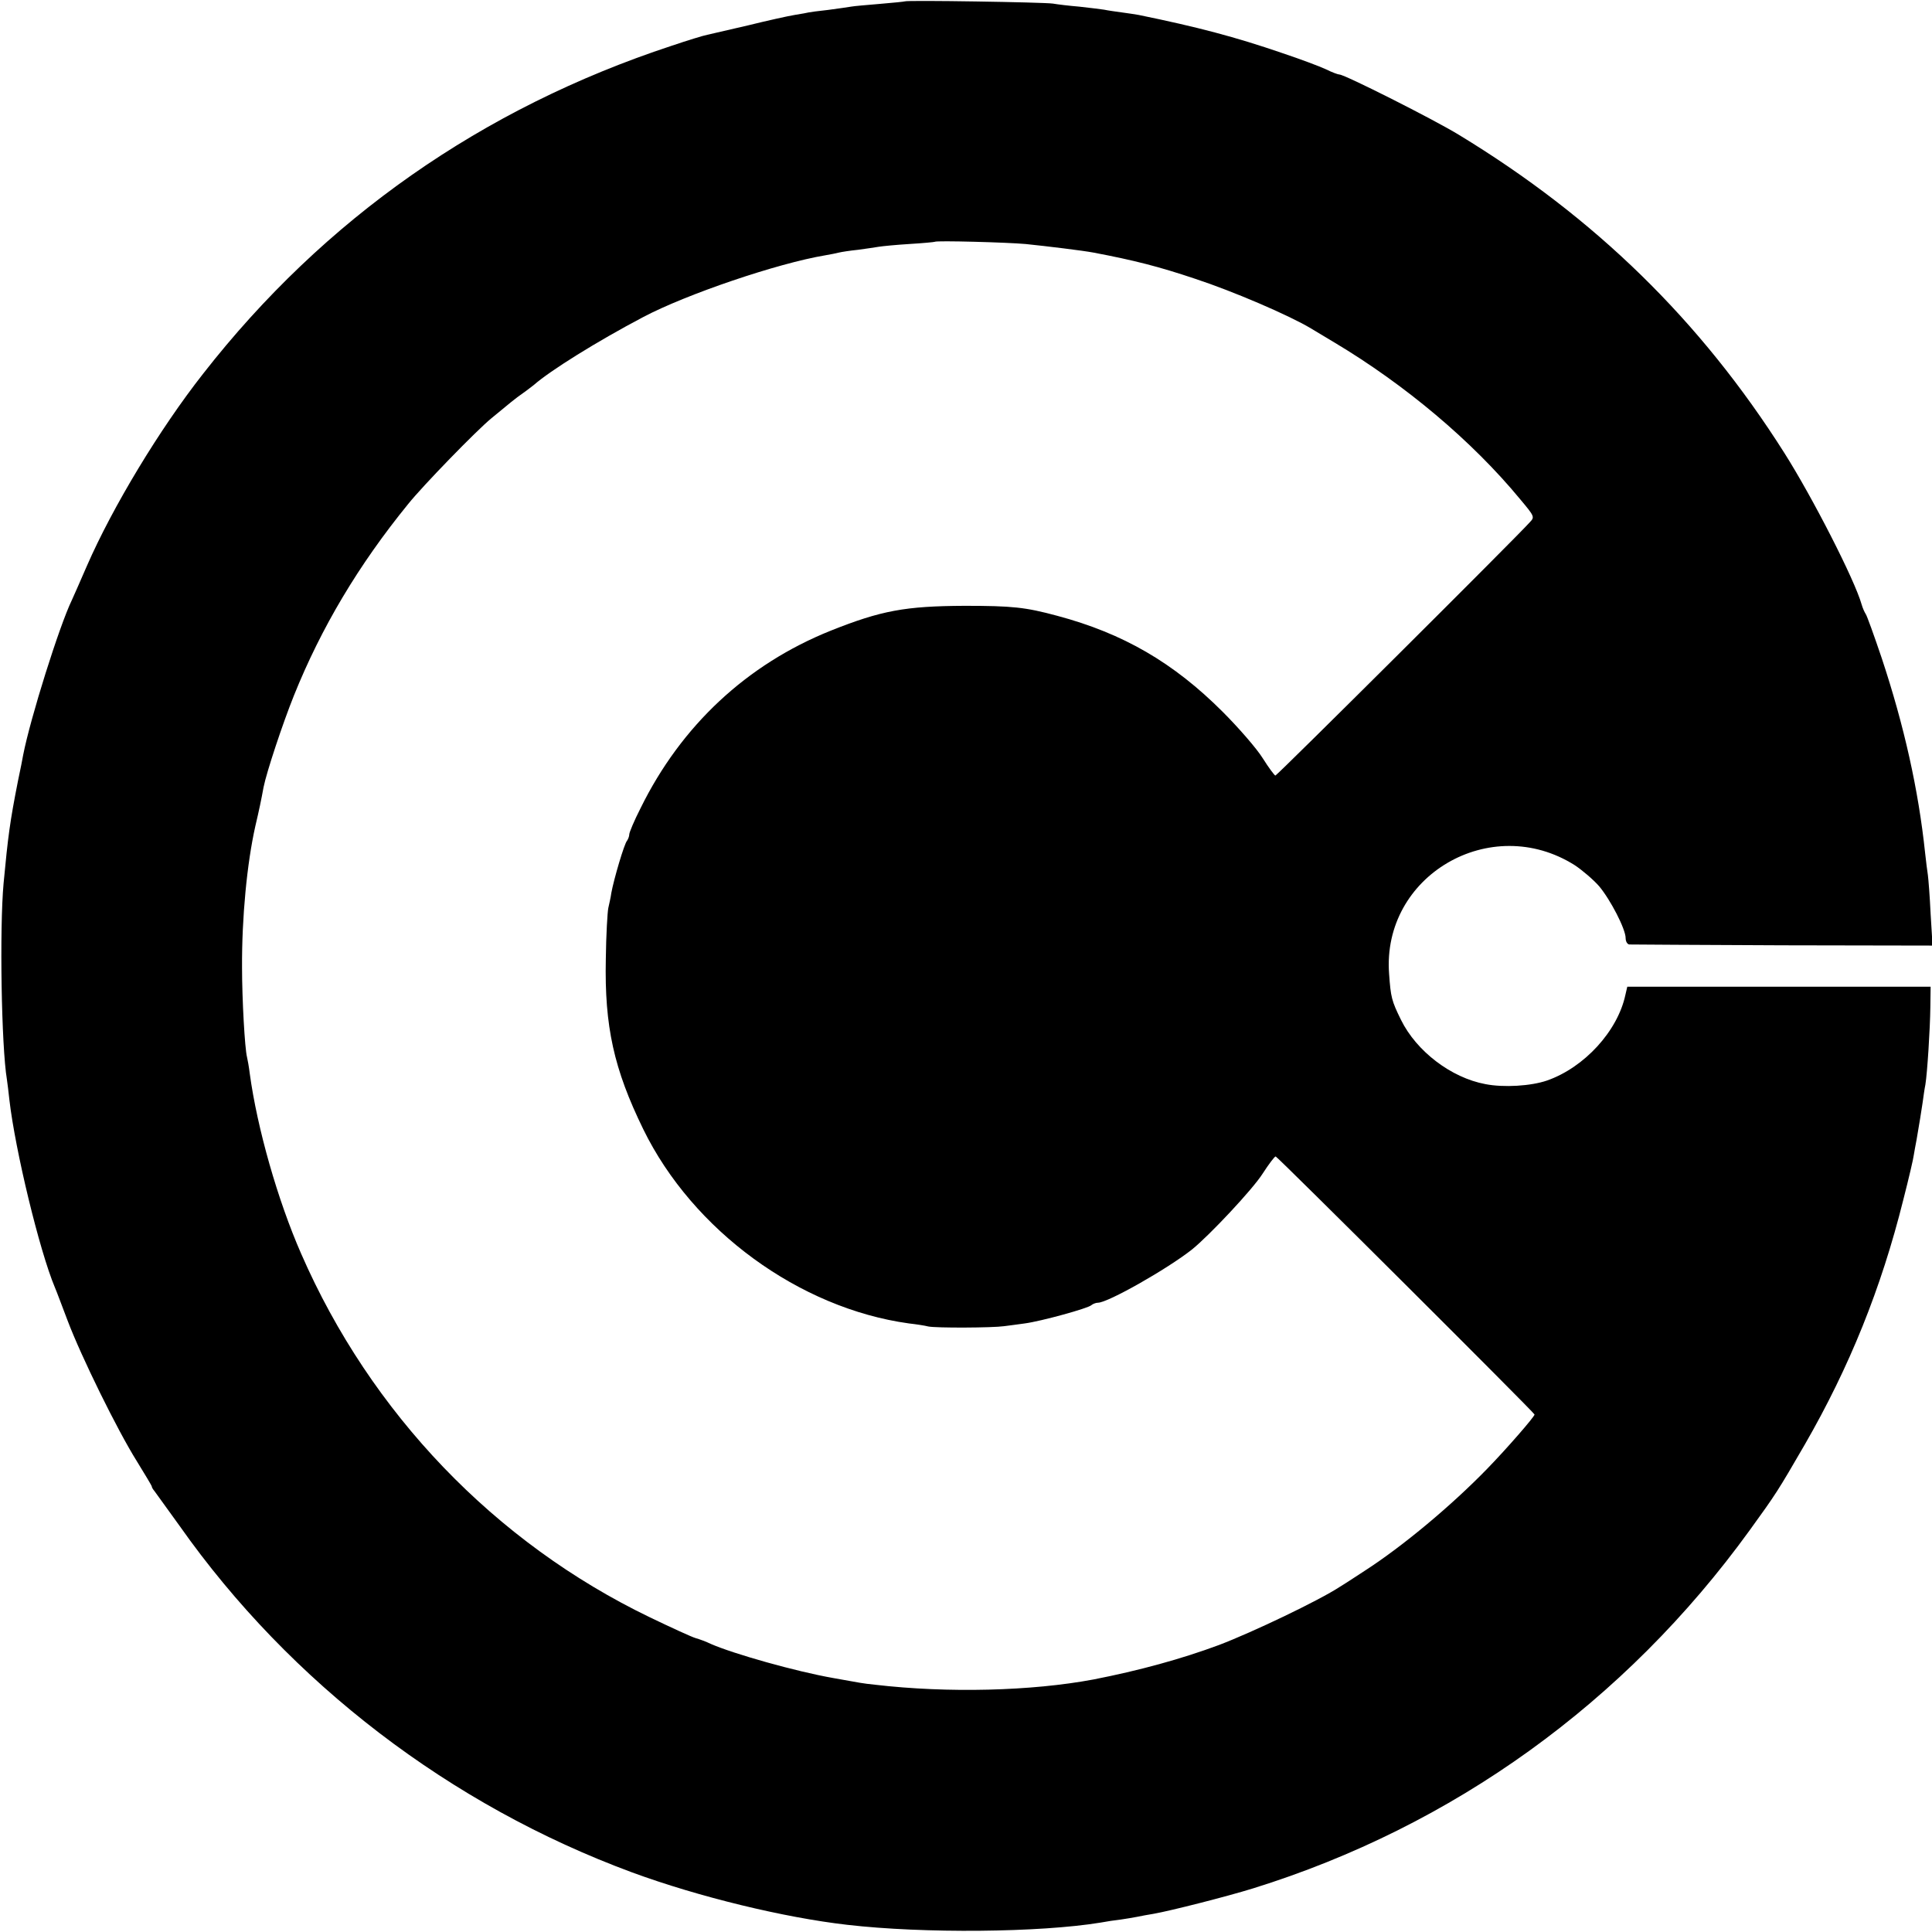
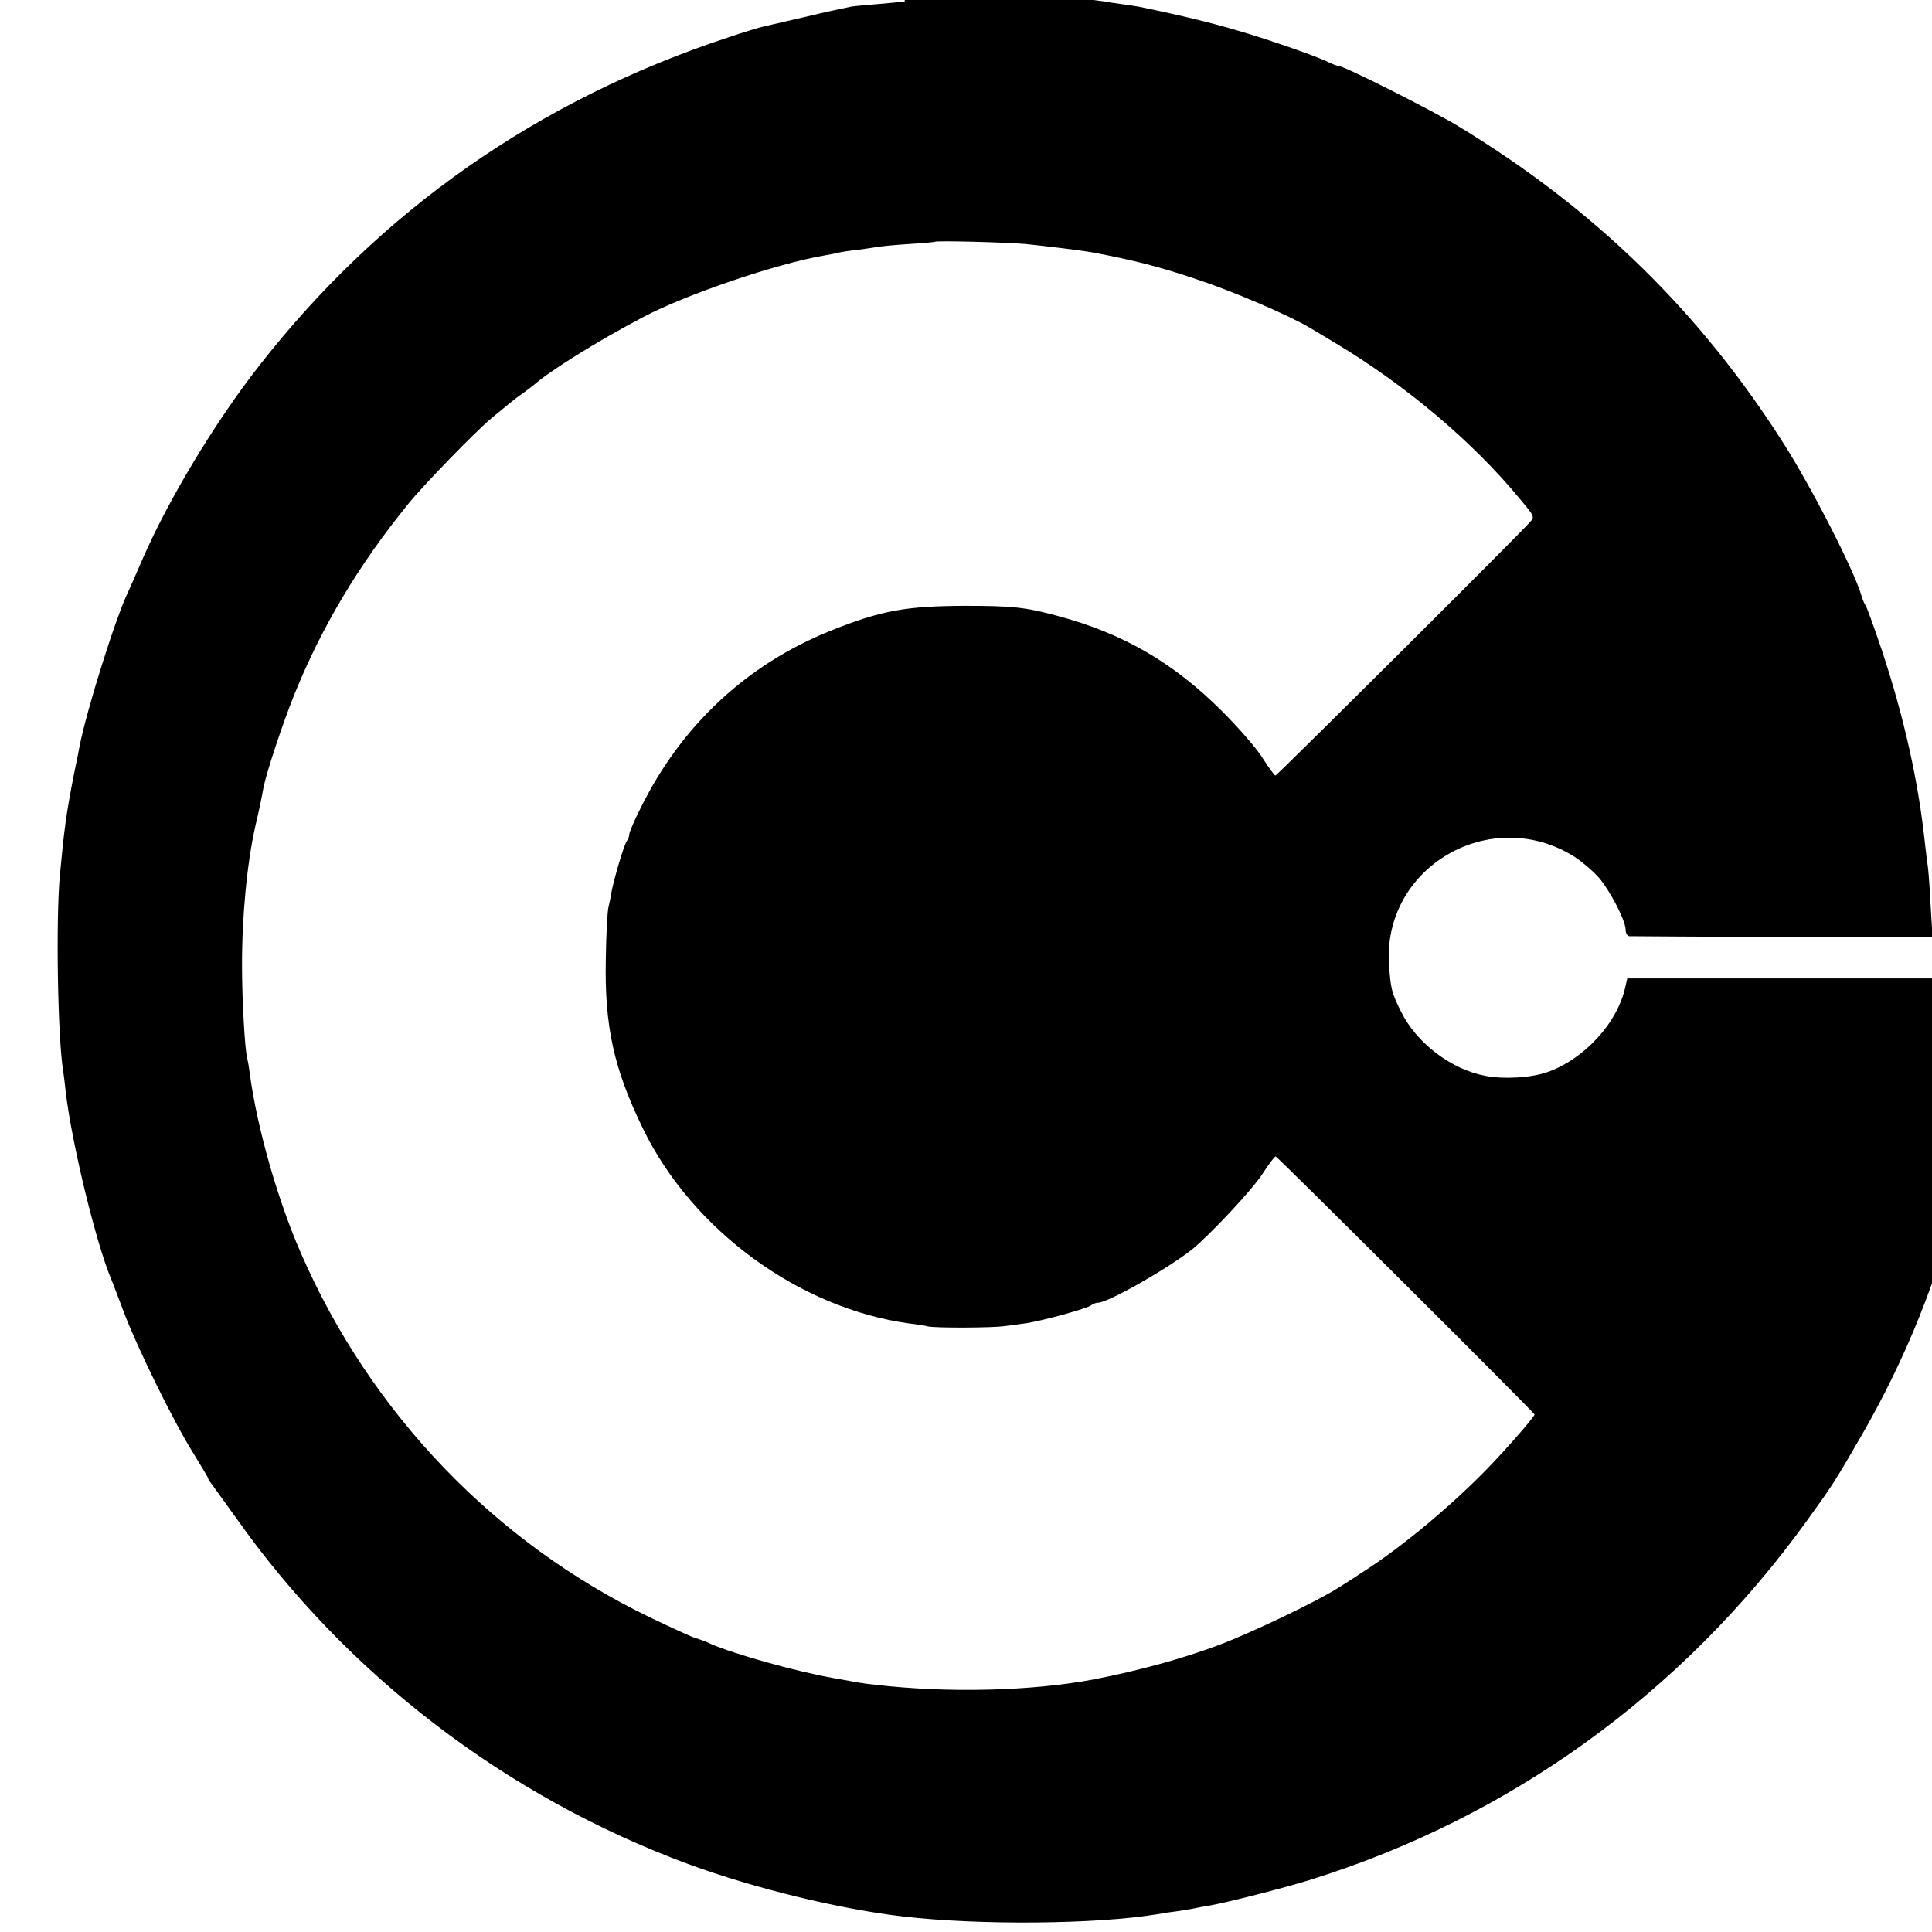
<svg xmlns="http://www.w3.org/2000/svg" version="1" width="933.333" height="933.333" viewBox="0 0 700 700">
-   <path d="M327.8.5c-.1.1-4.2.5-8.9.9s-9.5.8-10.5 1c-1 .2-4.8.7-8.4 1.2-3.6.4-6.7.8-7 .9-.3.1-2.5.5-5 .9s-10.1 2.1-17 3.8c-6.9 1.6-13.5 3.1-14.7 3.4-1.2.2-7.1 2-13 4-68.6 22.6-125.9 62.7-169.7 118.8-15.8 20.1-32.8 48.3-42.1 69.6-2.5 5.8-5 11.4-5.5 12.5-4.5 9.3-15 42.7-17.6 56-.2 1.1-1 5.4-1.9 9.5-2.9 14.7-3.6 20-5.2 37-1.5 16.4-.8 59.2 1.2 71.1.2 1.3.6 4.6.9 7.4 2.1 18.2 10.9 54.7 16.5 68 .5 1.1 2.5 6.5 4.6 12 5 13.2 18.1 39.8 25 50.8 3 4.9 5.5 9 5.5 9.3 0 .3.4 1 1 1.7.5.7 4.6 6.4 9.1 12.6 40.1 56.9 98.1 101.2 163.9 125.5 24.2 8.9 55.2 16.4 78 19 27.7 3.2 69.7 2.8 91.7-.8 2.1-.4 5.4-.9 7.3-1.1 1.9-.3 4.6-.7 6-1 1.4-.3 4.1-.8 6-1.1 6.2-1.1 26.3-6.2 36-9.2 72.4-22.5 134.8-67.4 179.9-129.7 9.7-13.4 10.2-14.2 20-31.1 16.2-28.1 27.7-56.6 35.7-88.7 2-7.8 3.7-15.1 3.8-16.2.2-1.1.6-3.6 1-5.5 1.1-6.4 1.6-9.5 2.2-13.5.3-2.2.7-5.1 1-6.5.7-4.3 1.7-20.1 1.8-28l.1-7.5H589.6l-.7 3c-2.8 13.1-14.9 26.3-28.4 31-5.8 2-15.7 2.6-22.3 1.3-12.4-2.3-25-11.9-30.6-23.3-3.4-6.9-3.7-8.2-4.3-16.6-2.7-35.6 36.8-58.7 67.3-39.4 2.7 1.8 6.7 5.2 8.8 7.6 4.1 4.9 9.6 15.5 9.6 18.8 0 1.2.6 2.2 1.3 2.3.6 0 25.6.2 55.5.3l54.4.1-.7-11.5c-.3-6.4-.8-12.7-1-14.1-.2-1.4-.7-5-1-8-2.4-22.8-7.6-46.1-15.7-70.5-2.8-8.3-5.4-15.5-5.8-16-.4-.6-1.1-2.1-1.5-3.5-2.5-8.9-17.8-38.8-28-54.9-30.4-48-68.6-85.3-118-115.3-9-5.5-41.3-21.8-43.2-21.8-.5 0-2.7-.8-4.9-1.9-2.1-1-9.3-3.7-15.9-5.9-16.9-5.8-30.5-9.4-52-13.8-1.1-.2-3.8-.6-6-.9-2.2-.3-5.1-.7-6.5-1-1.3-.2-5.4-.7-9-1.1-3.6-.3-7.8-.8-9.5-1.1-3.3-.5-53.1-1.3-53.7-.8zm43.7 87.9c7.8.8 20.9 2.4 24.6 3.1 14.8 2.8 23.8 5.1 36.9 9.5 13.7 4.5 34 13.2 42 18 .8.5 4.7 2.8 8.5 5.1 25.6 15.3 49.9 35.7 67.3 56.8 5.2 6.2 5.3 6.4 3.5 8.3-4.6 5.2-91.6 91.8-92.2 91.8-.3 0-2.4-2.8-4.6-6.3-2.1-3.4-8.7-11-14.5-16.8-17.8-17.8-36-28.4-60-34.8-11.5-3.1-16.2-3.6-33.5-3.6-21.5.1-30.2 1.7-48.5 9-30.4 12.2-54.2 34.4-68.9 64.3-2.3 4.5-4.1 8.8-4.1 9.5 0 .7-.4 1.7-.8 2.3-1 1-4.8 14-5.7 18.9-.2 1.6-.8 4.1-1.1 5.5-.3 1.4-.8 9.7-.9 18.5-.5 24.4 2.9 39.8 13.6 61.7 17.9 36.6 56.5 64.8 96.2 70.3 2.7.3 5.9.8 7 1.1 2.9.6 23.3.5 27.5-.1 1.8-.2 5.2-.7 7.5-1 6-.8 23-5.5 24.1-6.6.6-.5 1.7-.9 2.4-.9 3.6 0 25.1-12.2 34.1-19.3 6.3-5.1 22-21.8 25.6-27.5 2.2-3.4 4.3-6.2 4.7-6.2.6 0 93.8 92.9 93.8 93.5 0 .8-10.1 12.4-17.1 19.6-12.9 13.3-30.6 28.1-44.4 37-2.2 1.4-6.2 4.1-9 5.8-7.6 5-31.7 16.5-43.8 21.1-13.7 5.1-29.1 9.3-45.5 12.5-22.4 4.2-52.7 5-79.2 1.9-4.8-.5-4.9-.6-15-2.4-13.7-2.4-36.3-8.8-44.5-12.4-1.6-.8-4.1-1.7-5.5-2.1-1.4-.4-8.8-3.8-16.5-7.5-56.2-27.1-101.2-74-126.4-131.8-8.5-19.4-15.9-45.4-18.6-65.2-.3-2.5-.8-5.2-1-6-.8-3.1-1.8-20.9-1.8-32.5-.1-18.1 1.8-37.7 4.8-51.1 1.5-6.4 2.1-9.3 3-14.2 1.1-5.5 6.9-23 11-33.2 9.9-24.6 23.4-47.3 41.4-69.4 5.2-6.5 24.7-26.6 30.2-31.1 6.4-5.3 8.7-7.2 11.3-9 1.6-1.1 3.3-2.5 4-3 5.9-5.2 22.9-15.8 39.6-24.6 15.7-8.3 48.7-19.5 66-22.4 1.9-.3 4.2-.8 5-1 .8-.2 3.9-.7 6.9-1 3-.4 6.3-.9 7.5-1.1 1.2-.2 6.2-.7 11.1-1 5-.3 9.1-.7 9.2-.8.5-.5 26.2.2 32.8.8z" />
+   <path d="M327.8.5c-.1.1-4.2.5-8.9.9s-9.5.8-10.5 1s-10.1 2.1-17 3.8c-6.9 1.6-13.5 3.1-14.7 3.4-1.2.2-7.1 2-13 4-68.6 22.6-125.9 62.7-169.7 118.8-15.8 20.1-32.8 48.3-42.1 69.6-2.5 5.8-5 11.4-5.5 12.5-4.5 9.3-15 42.7-17.6 56-.2 1.1-1 5.4-1.9 9.5-2.9 14.7-3.6 20-5.2 37-1.5 16.4-.8 59.2 1.2 71.1.2 1.3.6 4.6.9 7.4 2.1 18.2 10.9 54.7 16.5 68 .5 1.1 2.5 6.5 4.6 12 5 13.2 18.1 39.8 25 50.8 3 4.9 5.5 9 5.5 9.3 0 .3.4 1 1 1.7.5.7 4.6 6.4 9.1 12.6 40.1 56.9 98.1 101.2 163.9 125.5 24.2 8.9 55.2 16.4 78 19 27.7 3.2 69.7 2.8 91.7-.8 2.1-.4 5.4-.9 7.3-1.1 1.9-.3 4.6-.7 6-1 1.4-.3 4.1-.8 6-1.1 6.2-1.1 26.3-6.2 36-9.2 72.4-22.5 134.8-67.4 179.9-129.7 9.7-13.4 10.2-14.2 20-31.1 16.2-28.1 27.7-56.6 35.7-88.7 2-7.8 3.7-15.1 3.8-16.2.2-1.1.6-3.6 1-5.5 1.1-6.4 1.6-9.5 2.2-13.5.3-2.2.7-5.1 1-6.5.7-4.3 1.7-20.1 1.8-28l.1-7.5H589.6l-.7 3c-2.8 13.1-14.9 26.3-28.4 31-5.8 2-15.7 2.6-22.3 1.3-12.4-2.3-25-11.9-30.6-23.3-3.4-6.9-3.7-8.2-4.3-16.6-2.7-35.6 36.8-58.7 67.3-39.4 2.7 1.8 6.7 5.2 8.8 7.6 4.1 4.9 9.6 15.5 9.6 18.8 0 1.2.6 2.2 1.3 2.3.6 0 25.6.2 55.5.3l54.4.1-.7-11.5c-.3-6.4-.8-12.7-1-14.1-.2-1.4-.7-5-1-8-2.4-22.8-7.6-46.1-15.7-70.5-2.8-8.3-5.4-15.5-5.8-16-.4-.6-1.1-2.1-1.5-3.5-2.5-8.9-17.8-38.8-28-54.9-30.4-48-68.6-85.3-118-115.3-9-5.5-41.3-21.8-43.2-21.8-.5 0-2.7-.8-4.9-1.9-2.1-1-9.3-3.7-15.9-5.9-16.9-5.8-30.5-9.4-52-13.8-1.1-.2-3.8-.6-6-.9-2.2-.3-5.1-.7-6.5-1-1.3-.2-5.4-.7-9-1.1-3.6-.3-7.8-.8-9.5-1.1-3.3-.5-53.1-1.3-53.7-.8zm43.7 87.9c7.8.8 20.9 2.4 24.6 3.1 14.8 2.8 23.8 5.1 36.9 9.5 13.7 4.5 34 13.2 42 18 .8.5 4.7 2.8 8.5 5.1 25.6 15.3 49.9 35.7 67.3 56.8 5.2 6.2 5.3 6.4 3.5 8.3-4.6 5.2-91.6 91.8-92.2 91.8-.3 0-2.4-2.8-4.6-6.3-2.1-3.4-8.7-11-14.5-16.8-17.8-17.8-36-28.4-60-34.8-11.5-3.1-16.2-3.6-33.5-3.6-21.5.1-30.2 1.7-48.5 9-30.4 12.2-54.2 34.4-68.9 64.3-2.3 4.5-4.1 8.8-4.1 9.5 0 .7-.4 1.7-.8 2.3-1 1-4.8 14-5.7 18.9-.2 1.6-.8 4.1-1.1 5.5-.3 1.4-.8 9.7-.9 18.5-.5 24.4 2.9 39.8 13.6 61.7 17.9 36.6 56.5 64.8 96.2 70.3 2.7.3 5.9.8 7 1.1 2.9.6 23.3.5 27.5-.1 1.8-.2 5.2-.7 7.5-1 6-.8 23-5.5 24.1-6.6.6-.5 1.7-.9 2.4-.9 3.6 0 25.1-12.2 34.1-19.3 6.3-5.1 22-21.8 25.6-27.5 2.2-3.4 4.3-6.2 4.7-6.2.6 0 93.8 92.9 93.8 93.5 0 .8-10.1 12.4-17.1 19.6-12.9 13.3-30.6 28.1-44.4 37-2.2 1.4-6.2 4.1-9 5.8-7.6 5-31.7 16.5-43.8 21.1-13.7 5.1-29.1 9.3-45.5 12.5-22.4 4.2-52.7 5-79.2 1.9-4.8-.5-4.9-.6-15-2.4-13.7-2.4-36.3-8.8-44.5-12.4-1.6-.8-4.1-1.7-5.5-2.1-1.4-.4-8.8-3.8-16.5-7.5-56.2-27.1-101.2-74-126.4-131.8-8.5-19.4-15.9-45.4-18.6-65.2-.3-2.5-.8-5.2-1-6-.8-3.1-1.8-20.9-1.8-32.5-.1-18.1 1.8-37.7 4.8-51.1 1.5-6.4 2.1-9.3 3-14.2 1.1-5.5 6.9-23 11-33.2 9.9-24.6 23.4-47.3 41.4-69.4 5.2-6.5 24.7-26.6 30.2-31.1 6.4-5.3 8.7-7.2 11.3-9 1.6-1.1 3.3-2.5 4-3 5.9-5.2 22.9-15.8 39.6-24.6 15.7-8.3 48.7-19.5 66-22.4 1.9-.3 4.2-.8 5-1 .8-.2 3.9-.7 6.9-1 3-.4 6.3-.9 7.5-1.1 1.2-.2 6.2-.7 11.1-1 5-.3 9.1-.7 9.2-.8.5-.5 26.2.2 32.8.8z" />
</svg>